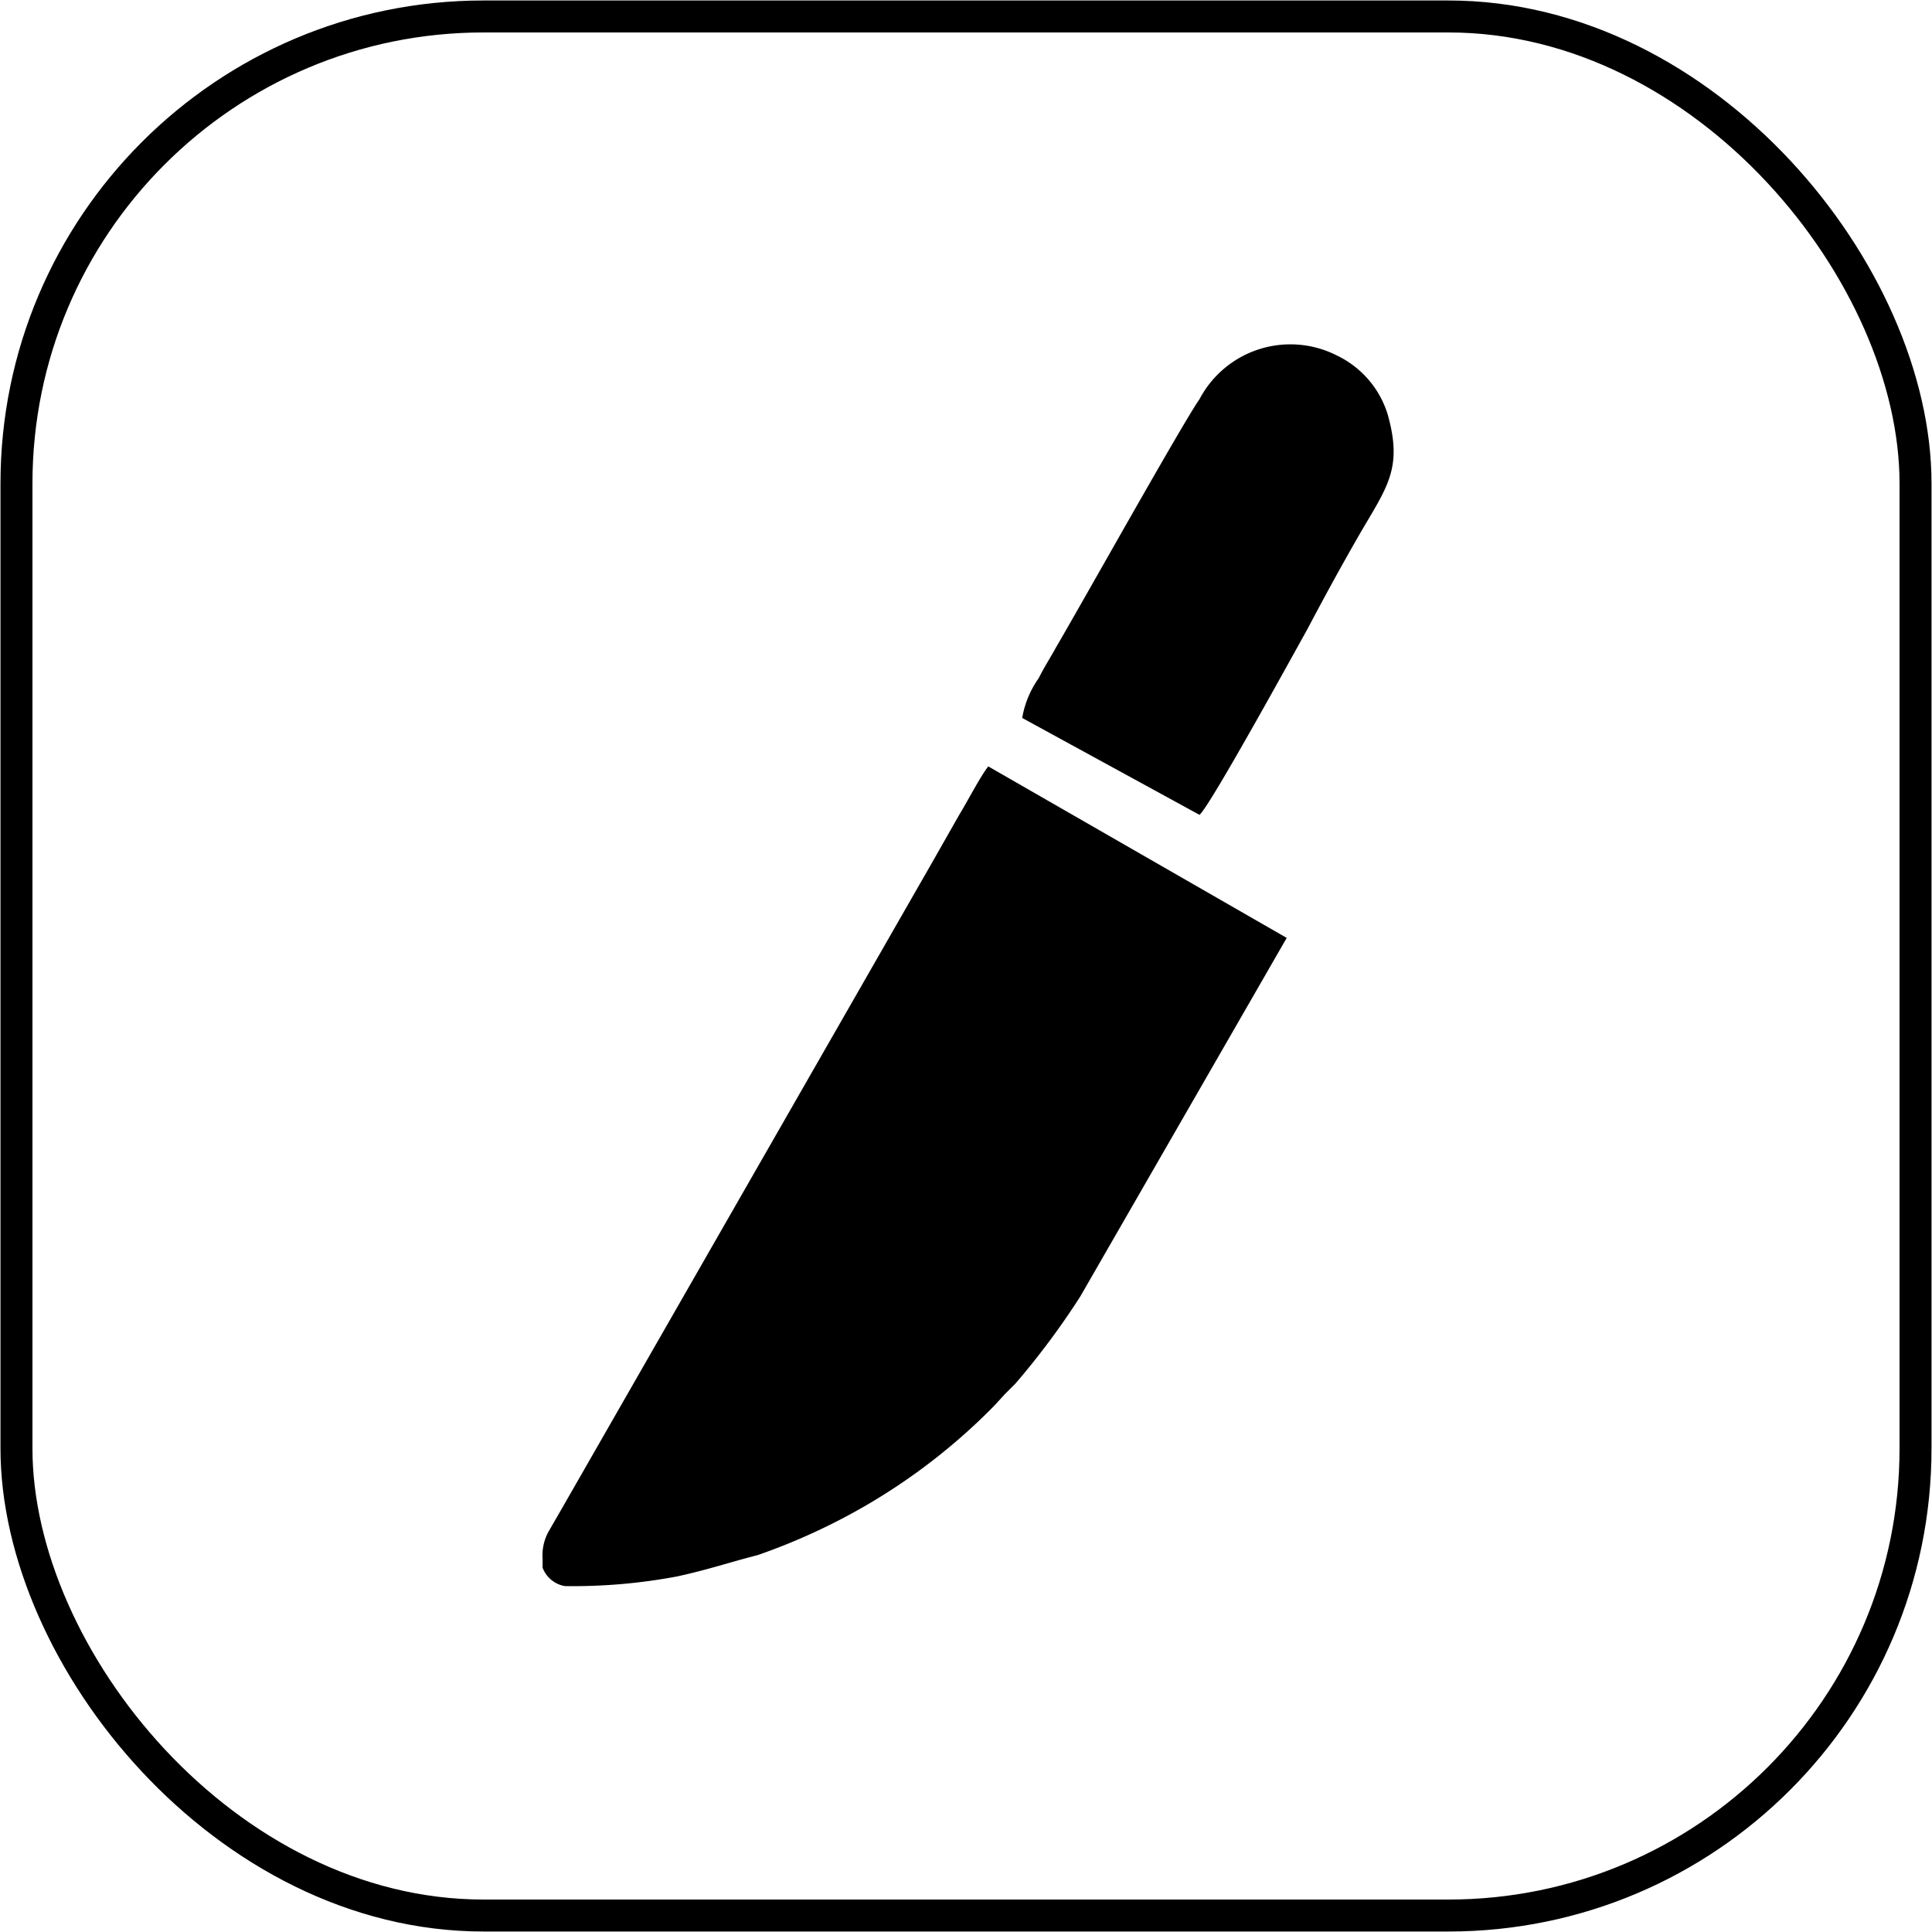
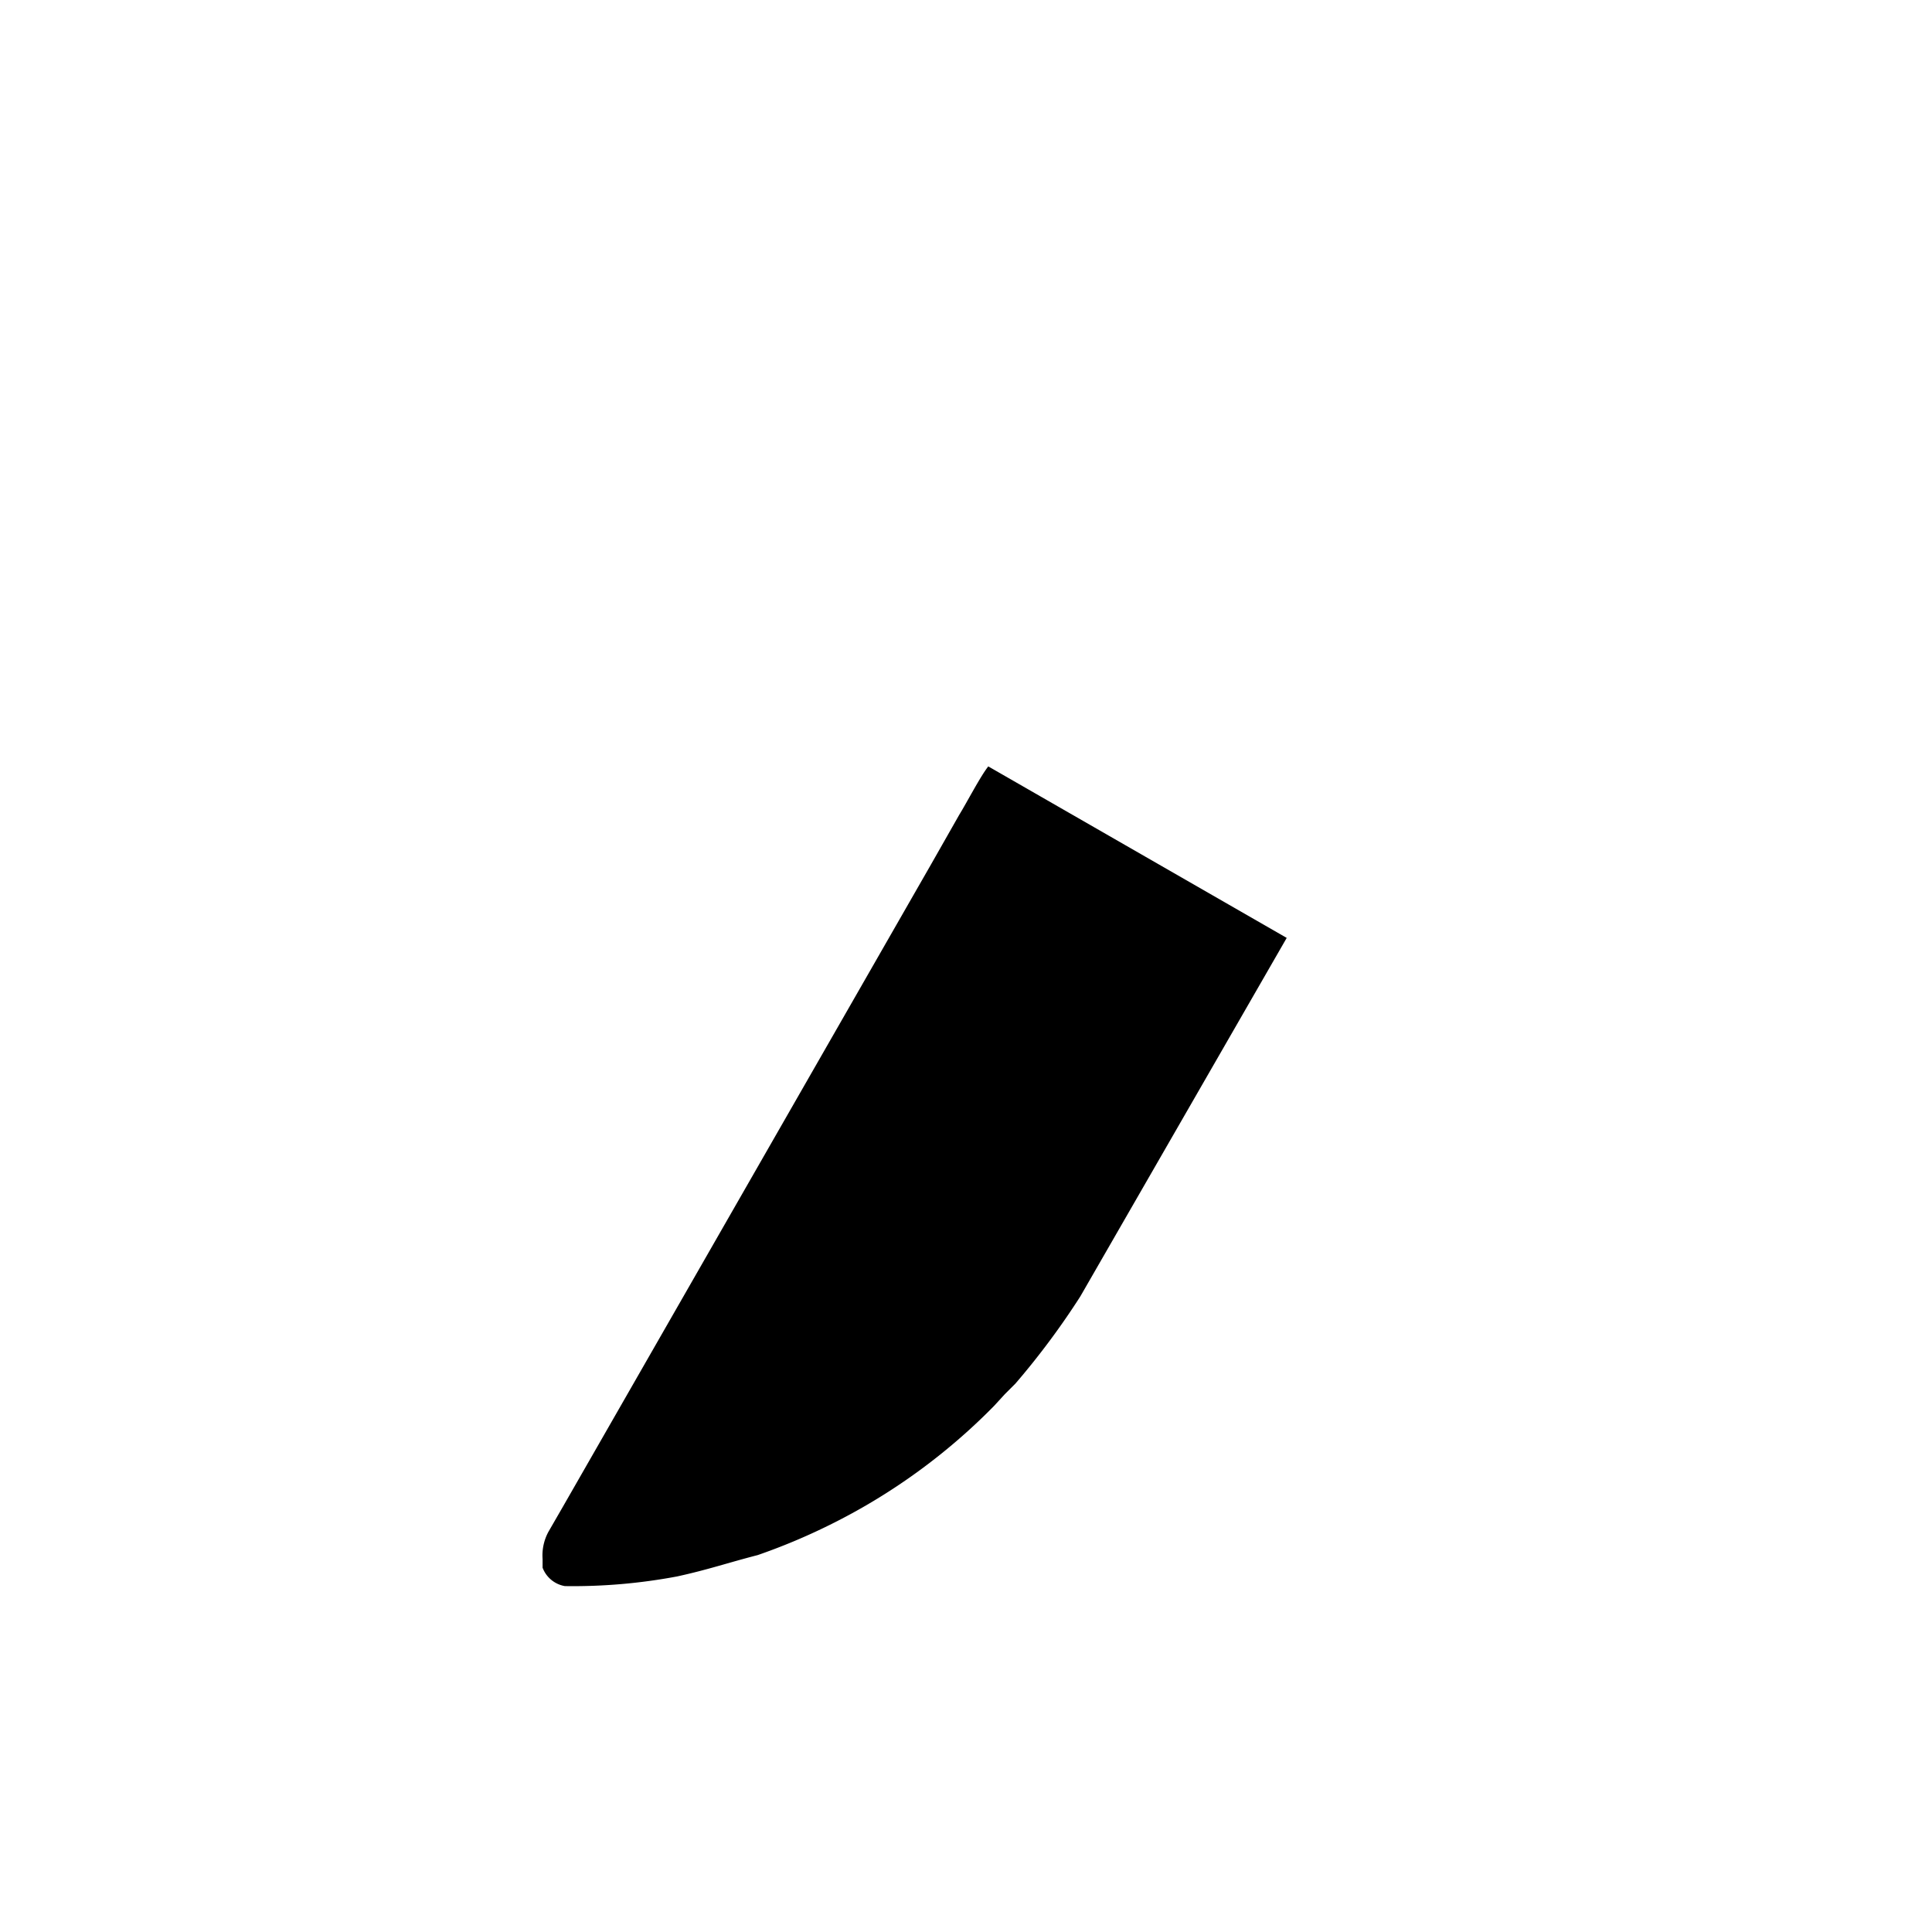
<svg xmlns="http://www.w3.org/2000/svg" viewBox="0 0 19.94 19.94">
  <defs>
    <style>.cls-1{fill-rule:evenodd;}.cls-2{fill:none;stroke:#000;stroke-miterlimit:22.93;stroke-width:0.33px;}</style>
  </defs>
  <g id="Layer_2" data-name="Layer 2">
    <g id="Layer_1-2" data-name="Layer 1">
      <path class="cls-1" d="M10.2,7.91l3.08,1.77-2.13,3.7a8,8,0,0,1-.67.9l-.11.11-.11.12a6.26,6.26,0,0,1-1.7,1.23,6.33,6.33,0,0,1-.74.31c-.31.08-.51.15-.83.22a5.81,5.81,0,0,1-1.16.1.3.3,0,0,1-.23-.19l0-.09a.51.51,0,0,1,.06-.28l.15-.26L9.61,8.92l.29-.51c.08-.13.22-.4.3-.5" />
-       <path class="cls-1" d="M14.32,4.27c.16.56,0,.75-.28,1.23-.19.33-.36.64-.55,1-.09.16-1,1.82-1.11,1.91l-1.83-1A1,1,0,0,1,10.72,7c.06-.12.12-.21.18-.32.27-.46,1.31-2.32,1.48-2.56a1.06,1.06,0,0,1,1.42-.45,1,1,0,0,1,.52.6" />
-       <rect class="cls-2" x="0.17" y="0.17" width="19.6" height="19.6" rx="4.82" />
    </g>
  </g>
</svg>